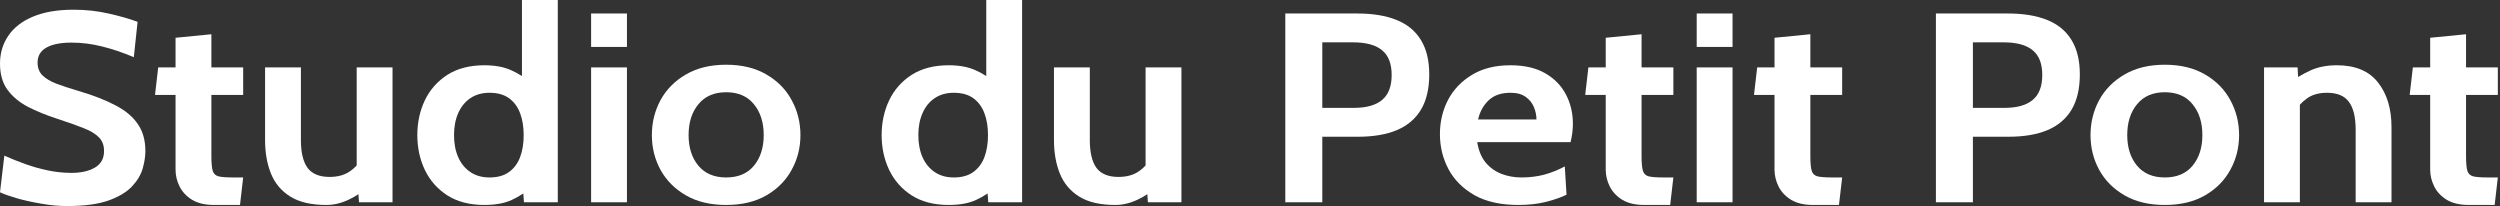
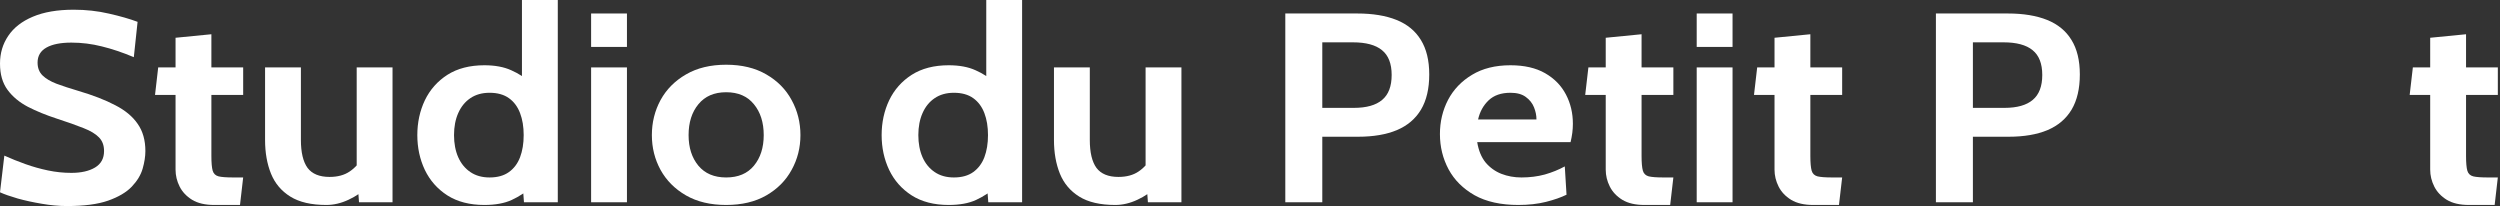
<svg xmlns="http://www.w3.org/2000/svg" width="182" height="15" viewBox="0 0 182 15" fill="none">
  <rect x="0" y="0" width="182" height="15" fill="#333333" stroke="none" />
  <path d="M4.882 15C4.285 15 3.672 14.944 3.04 14.833C2.409 14.728 1.824 14.601 1.284 14.45C0.743 14.293 0.316 14.143 0 13.999L0.316 11.329C0.807 11.551 1.319 11.757 1.852 11.947C2.385 12.137 2.932 12.291 3.493 12.408C4.054 12.526 4.622 12.585 5.197 12.585C5.913 12.585 6.488 12.454 6.923 12.192C7.357 11.931 7.575 11.531 7.575 10.995C7.575 10.582 7.452 10.252 7.207 10.003C6.961 9.748 6.586 9.522 6.081 9.326C5.576 9.123 4.931 8.894 4.145 8.639C3.36 8.384 2.655 8.096 2.03 7.775C1.406 7.448 0.912 7.035 0.547 6.538C0.182 6.041 0 5.406 0 4.634C0 3.874 0.2 3.2 0.6 2.611C0.999 2.016 1.596 1.551 2.388 1.217C3.188 0.877 4.18 0.707 5.366 0.707C6.263 0.707 7.119 0.802 7.933 0.991C8.746 1.175 9.441 1.374 10.016 1.59L9.742 4.162C8.915 3.815 8.136 3.554 7.407 3.377C6.684 3.194 5.948 3.102 5.197 3.102C4.412 3.102 3.805 3.223 3.377 3.465C2.949 3.707 2.735 4.071 2.735 4.555C2.735 4.941 2.855 5.252 3.093 5.488C3.332 5.723 3.672 5.926 4.114 6.096C4.555 6.26 5.085 6.433 5.702 6.616C6.768 6.931 7.663 7.277 8.385 7.657C9.114 8.03 9.661 8.485 10.026 9.022C10.398 9.552 10.584 10.209 10.584 10.995C10.584 11.387 10.517 11.816 10.384 12.281C10.251 12.739 9.988 13.174 9.595 13.586C9.202 13.999 8.627 14.339 7.869 14.607C7.119 14.869 6.123 15 4.882 15Z" fill="white" />
  <path d="M15.599 14.921C14.94 14.921 14.403 14.797 13.989 14.548C13.576 14.293 13.271 13.969 13.074 13.577C12.878 13.184 12.78 12.775 12.78 12.35V6.911H11.286L11.517 4.908H12.78V2.749L15.389 2.493V4.908H17.703V6.911H15.389V11.348C15.389 11.845 15.42 12.206 15.483 12.428C15.547 12.644 15.69 12.781 15.915 12.84C16.139 12.893 16.497 12.919 16.988 12.919H17.703L17.472 14.921H15.599Z" fill="white" />
  <path d="M23.758 14.921C22.664 14.921 21.791 14.719 21.138 14.313C20.486 13.907 20.016 13.351 19.729 12.644C19.441 11.931 19.297 11.113 19.297 10.19V4.908H21.906V10.19C21.906 11.1 22.068 11.777 22.39 12.222C22.72 12.66 23.253 12.88 23.989 12.88C24.579 12.88 25.066 12.749 25.452 12.487C25.845 12.225 26.171 11.859 26.43 11.387L25.967 12.624V4.908H28.576V14.725H26.136L26.009 13.017L26.578 13.704C26.325 14.005 25.925 14.283 25.378 14.539C24.838 14.794 24.298 14.921 23.758 14.921Z" fill="white" />
  <path d="M35.263 14.921C34.196 14.921 33.299 14.689 32.569 14.225C31.847 13.76 31.3 13.141 30.928 12.369C30.563 11.597 30.381 10.753 30.381 9.836C30.381 8.92 30.563 8.076 30.928 7.304C31.3 6.531 31.847 5.913 32.569 5.448C33.299 4.984 34.196 4.751 35.263 4.751C36.034 4.751 36.686 4.872 37.219 5.115C37.752 5.35 38.222 5.654 38.629 6.027L37.998 6.538V0H40.607V14.725H38.145L38.019 13.056L38.776 13.567C38.285 13.986 37.777 14.316 37.251 14.558C36.725 14.8 36.062 14.921 35.263 14.921ZM35.641 12.919C36.216 12.919 36.686 12.788 37.051 12.526C37.416 12.264 37.686 11.904 37.861 11.446C38.036 10.982 38.124 10.445 38.124 9.836C38.124 9.228 38.036 8.694 37.861 8.236C37.686 7.772 37.416 7.408 37.051 7.147C36.686 6.885 36.216 6.754 35.641 6.754C35.094 6.754 34.628 6.885 34.242 7.147C33.856 7.408 33.562 7.772 33.358 8.236C33.155 8.694 33.053 9.228 33.053 9.836C33.053 10.445 33.155 10.982 33.358 11.446C33.562 11.904 33.856 12.264 34.242 12.526C34.628 12.788 35.094 12.919 35.641 12.919Z" fill="white" />
  <path d="M43.033 14.725V4.908H45.642V14.725H43.033ZM43.033 3.416V0.982H45.642V3.416H43.033Z" fill="white" />
  <path d="M52.864 14.921C51.721 14.921 50.746 14.689 49.939 14.225C49.133 13.76 48.516 13.141 48.088 12.369C47.667 11.597 47.456 10.753 47.456 9.836C47.456 8.914 47.667 8.063 48.088 7.284C48.516 6.505 49.133 5.884 49.939 5.419C50.746 4.948 51.721 4.712 52.864 4.712C54.007 4.712 54.982 4.948 55.789 5.419C56.595 5.884 57.209 6.505 57.63 7.284C58.058 8.063 58.272 8.914 58.272 9.836C58.272 10.753 58.058 11.597 57.63 12.369C57.209 13.141 56.595 13.76 55.789 14.225C54.982 14.689 54.007 14.921 52.864 14.921ZM52.864 12.919C53.741 12.919 54.414 12.634 54.884 12.065C55.361 11.489 55.599 10.746 55.599 9.836C55.599 8.914 55.361 8.164 54.884 7.588C54.414 7.006 53.741 6.715 52.864 6.715C51.994 6.715 51.321 7.006 50.844 7.588C50.367 8.164 50.129 8.914 50.129 9.836C50.129 10.746 50.367 11.489 50.844 12.065C51.321 12.634 51.994 12.919 52.864 12.919Z" fill="white" />
  <path d="M69.064 14.921C67.998 14.921 67.1 14.689 66.371 14.225C65.648 13.76 65.101 13.141 64.73 12.369C64.365 11.597 64.183 10.753 64.183 9.836C64.183 8.92 64.365 8.076 64.73 7.304C65.101 6.531 65.648 5.913 66.371 5.448C67.1 4.984 67.998 4.751 69.064 4.751C69.836 4.751 70.488 4.872 71.021 5.115C71.554 5.35 72.024 5.654 72.431 6.027L71.8 6.538V0H74.409V14.725H71.947L71.821 13.056L72.578 13.567C72.087 13.986 71.579 14.316 71.053 14.558C70.527 14.8 69.864 14.921 69.064 14.921ZM69.443 12.919C70.018 12.919 70.488 12.788 70.853 12.526C71.217 12.264 71.487 11.904 71.663 11.446C71.838 10.982 71.926 10.445 71.926 9.836C71.926 9.228 71.838 8.694 71.663 8.236C71.487 7.772 71.217 7.408 70.853 7.147C70.488 6.885 70.018 6.754 69.443 6.754C68.896 6.754 68.43 6.885 68.044 7.147C67.658 7.408 67.363 7.772 67.16 8.236C66.957 8.694 66.855 9.228 66.855 9.836C66.855 10.445 66.957 10.982 67.16 11.446C67.363 11.904 67.658 12.264 68.044 12.526C68.43 12.788 68.896 12.919 69.443 12.919Z" fill="white" />
  <path d="M81.19 14.921C80.096 14.921 79.223 14.719 78.57 14.313C77.918 13.907 77.448 13.351 77.161 12.644C76.873 11.931 76.729 11.113 76.729 10.19V4.908H79.338V10.19C79.338 11.1 79.5 11.777 79.822 12.222C80.152 12.66 80.685 12.88 81.421 12.88C82.011 12.88 82.498 12.749 82.884 12.487C83.277 12.225 83.603 11.859 83.862 11.387L83.399 12.624V4.908H86.008V14.725H83.568L83.442 13.017L84.01 13.704C83.757 14.005 83.357 14.283 82.81 14.539C82.27 14.794 81.73 14.921 81.19 14.921Z" fill="white" />
  <path d="M93.57 14.725V0.982H98.809C99.939 0.982 100.892 1.139 101.671 1.453C102.45 1.767 103.039 2.251 103.438 2.906C103.845 3.56 104.049 4.398 104.049 5.419C104.049 6.453 103.849 7.307 103.449 7.981C103.049 8.649 102.464 9.146 101.692 9.473C100.921 9.794 99.981 9.954 98.873 9.954H96.263V14.725H93.57ZM96.263 7.853H98.557C99.476 7.853 100.163 7.66 100.619 7.274C101.082 6.888 101.313 6.283 101.313 5.458C101.313 4.634 101.078 4.031 100.608 3.652C100.146 3.272 99.441 3.082 98.494 3.082H96.263V7.853Z" fill="white" />
  <path d="M110.529 14.921C109.26 14.921 108.201 14.686 107.352 14.215C106.51 13.737 105.879 13.109 105.458 12.33C105.037 11.544 104.827 10.687 104.827 9.758C104.827 8.861 105.023 8.033 105.416 7.274C105.816 6.515 106.398 5.906 107.162 5.448C107.927 4.984 108.86 4.751 109.961 4.751C110.971 4.751 111.813 4.944 112.486 5.33C113.159 5.717 113.664 6.234 114.001 6.882C114.338 7.523 114.506 8.233 114.506 9.012C114.506 9.228 114.492 9.447 114.464 9.669C114.436 9.885 114.394 10.111 114.338 10.347H107.541C107.639 10.956 107.843 11.45 108.151 11.829C108.467 12.202 108.849 12.477 109.298 12.654C109.754 12.831 110.242 12.919 110.761 12.919C111.371 12.919 111.939 12.847 112.465 12.703C112.991 12.552 113.475 12.356 113.917 12.114L114.043 14.175C113.643 14.372 113.145 14.545 112.549 14.696C111.953 14.846 111.28 14.921 110.529 14.921ZM107.604 8.698H111.855C111.855 8.403 111.795 8.109 111.676 7.814C111.557 7.513 111.357 7.261 111.076 7.058C110.803 6.855 110.431 6.754 109.961 6.754C109.288 6.754 108.758 6.937 108.372 7.304C107.987 7.67 107.731 8.135 107.604 8.698Z" fill="white" />
  <path d="M119.717 14.921C119.057 14.921 118.521 14.797 118.107 14.548C117.693 14.293 117.388 13.969 117.192 13.577C116.995 13.184 116.897 12.775 116.897 12.35V6.911H115.403L115.635 4.908H116.897V2.749L119.506 2.493V4.908H121.821V6.911H119.506V11.348C119.506 11.845 119.538 12.206 119.601 12.428C119.664 12.644 119.808 12.781 120.032 12.84C120.257 12.893 120.615 12.919 121.105 12.919H121.821L121.589 14.921H119.717Z" fill="white" />
  <path d="M123.52 14.725V4.908H126.129V14.725H123.52ZM123.52 3.416V0.982H126.129V3.416H123.52Z" fill="white" />
  <path d="M132.005 14.921C131.345 14.921 130.809 14.797 130.395 14.548C129.981 14.293 129.676 13.969 129.48 13.577C129.283 13.184 129.185 12.775 129.185 12.35V6.911H127.691L127.923 4.908H129.185V2.749L131.794 2.493V4.908H134.109V6.911H131.794V11.348C131.794 11.845 131.826 12.206 131.889 12.428C131.952 12.644 132.096 12.781 132.32 12.84C132.545 12.893 132.902 12.919 133.393 12.919H134.109L133.877 14.921H132.005Z" fill="white" />
  <path d="M140.934 14.725V0.982H146.173C147.302 0.982 148.256 1.139 149.035 1.453C149.813 1.767 150.402 2.251 150.802 2.906C151.209 3.56 151.412 4.398 151.412 5.419C151.412 6.453 151.212 7.307 150.813 7.981C150.413 8.649 149.827 9.146 149.056 9.473C148.284 9.794 147.344 9.954 146.236 9.954H143.627V14.725H140.934ZM143.627 7.853H145.92C146.839 7.853 147.527 7.66 147.982 7.274C148.445 6.888 148.677 6.283 148.677 5.458C148.677 4.634 148.442 4.031 147.972 3.652C147.509 3.272 146.804 3.082 145.857 3.082H143.627V7.853Z" fill="white" />
-   <path d="M157.598 14.921C156.455 14.921 155.48 14.689 154.673 14.225C153.867 13.76 153.249 13.141 152.822 12.369C152.401 11.597 152.19 10.753 152.19 9.836C152.19 8.914 152.401 8.063 152.822 7.284C153.249 6.505 153.867 5.884 154.673 5.419C155.48 4.948 156.455 4.712 157.598 4.712C158.741 4.712 159.716 4.948 160.523 5.419C161.329 5.884 161.943 6.505 162.364 7.284C162.792 8.063 163.006 8.914 163.006 9.836C163.006 10.753 162.792 11.597 162.364 12.369C161.943 13.141 161.329 13.76 160.523 14.225C159.716 14.689 158.741 14.921 157.598 14.921ZM157.598 12.919C158.475 12.919 159.148 12.634 159.618 12.065C160.095 11.489 160.333 10.746 160.333 9.836C160.333 8.914 160.095 8.164 159.618 7.588C159.148 7.006 158.475 6.715 157.598 6.715C156.728 6.715 156.055 7.006 155.578 7.588C155.101 8.164 154.863 8.914 154.863 9.836C154.863 10.746 155.101 11.489 155.578 12.065C156.055 12.634 156.728 12.919 157.598 12.919Z" fill="white" />
-   <path d="M164.822 14.725V4.908H167.263L167.368 6.734L166.758 5.988C167.157 5.674 167.634 5.389 168.188 5.134C168.742 4.879 169.388 4.751 170.124 4.751C171.471 4.751 172.47 5.17 173.123 6.008C173.775 6.839 174.101 7.919 174.101 9.247V14.725H171.492V9.444C171.492 8.527 171.327 7.85 170.997 7.412C170.675 6.973 170.145 6.754 169.409 6.754C168.813 6.754 168.325 6.891 167.946 7.166C167.568 7.435 167.235 7.795 166.947 8.246L167.431 7.048V14.725H164.822Z" fill="white" />
  <path d="M179.738 14.921C179.079 14.921 178.542 14.797 178.128 14.548C177.714 14.293 177.409 13.969 177.213 13.577C177.017 13.184 176.918 12.775 176.918 12.35V6.911H175.424L175.656 4.908H176.918V2.749L179.528 2.493V4.908H181.842V6.911H179.528V11.348C179.528 11.845 179.559 12.206 179.622 12.428C179.685 12.644 179.829 12.781 180.054 12.84C180.278 12.893 180.636 12.919 181.127 12.919H181.842L181.611 14.921H179.738Z" fill="white" />
</svg>